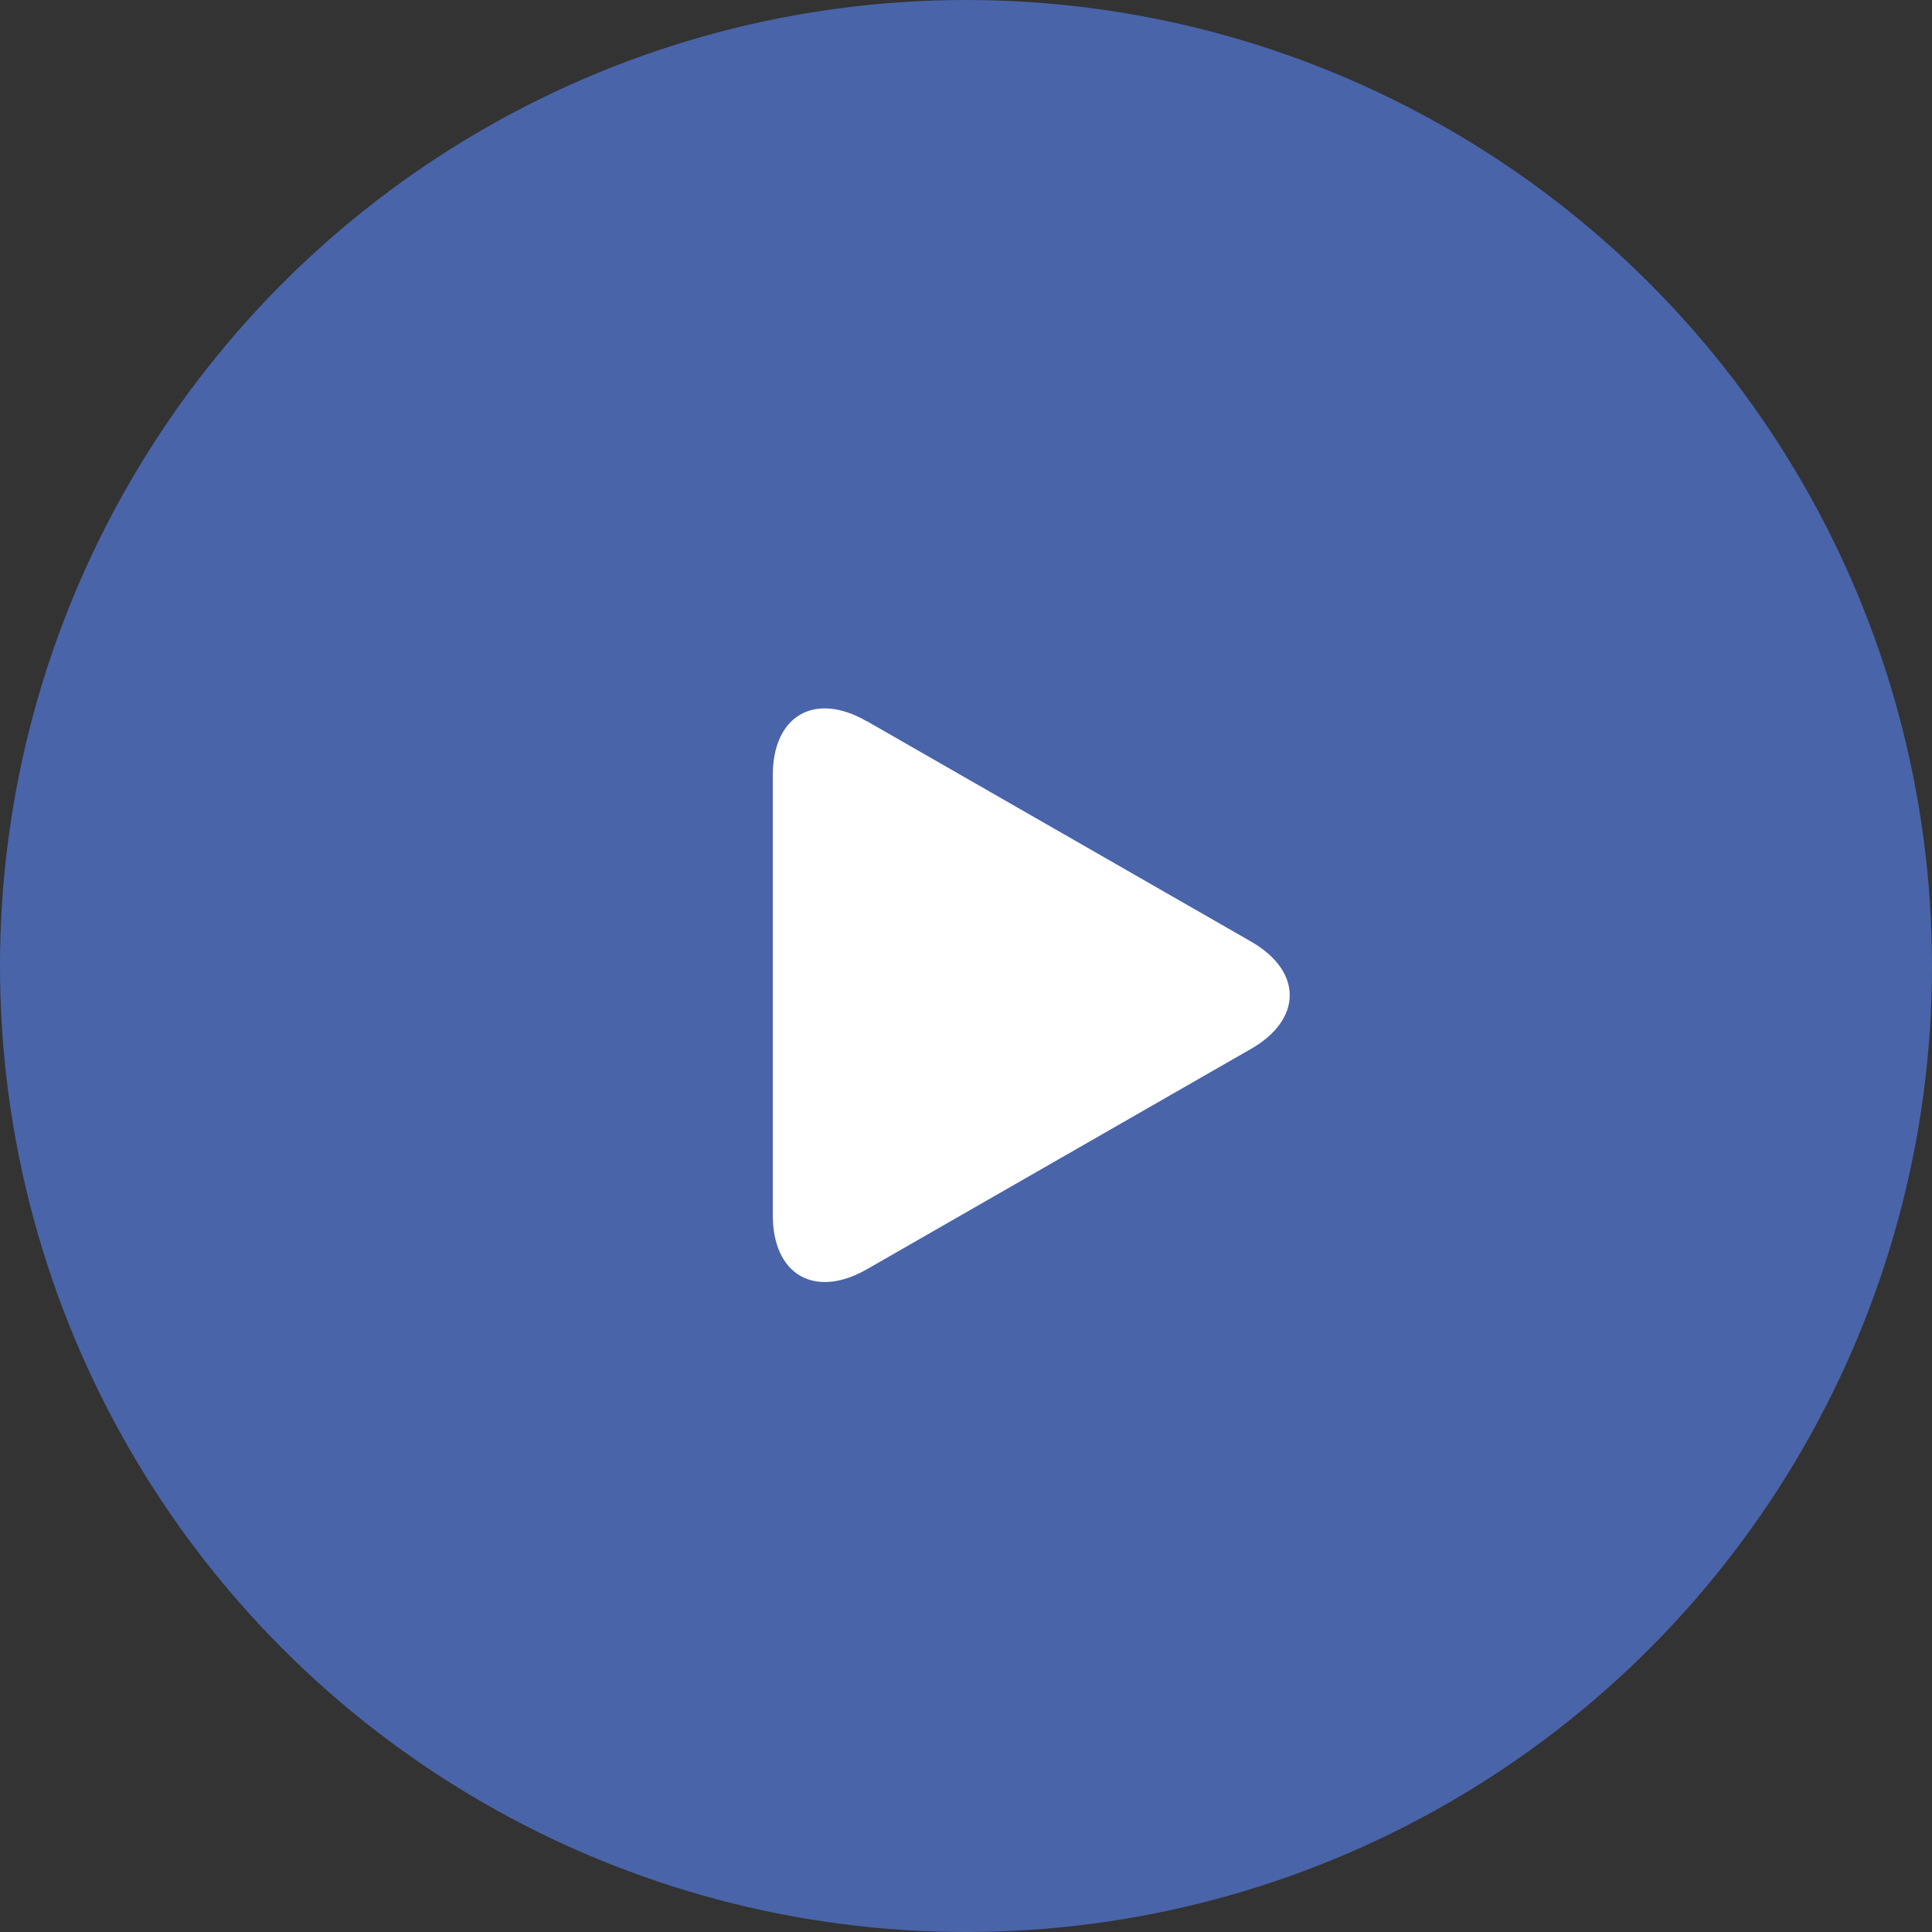
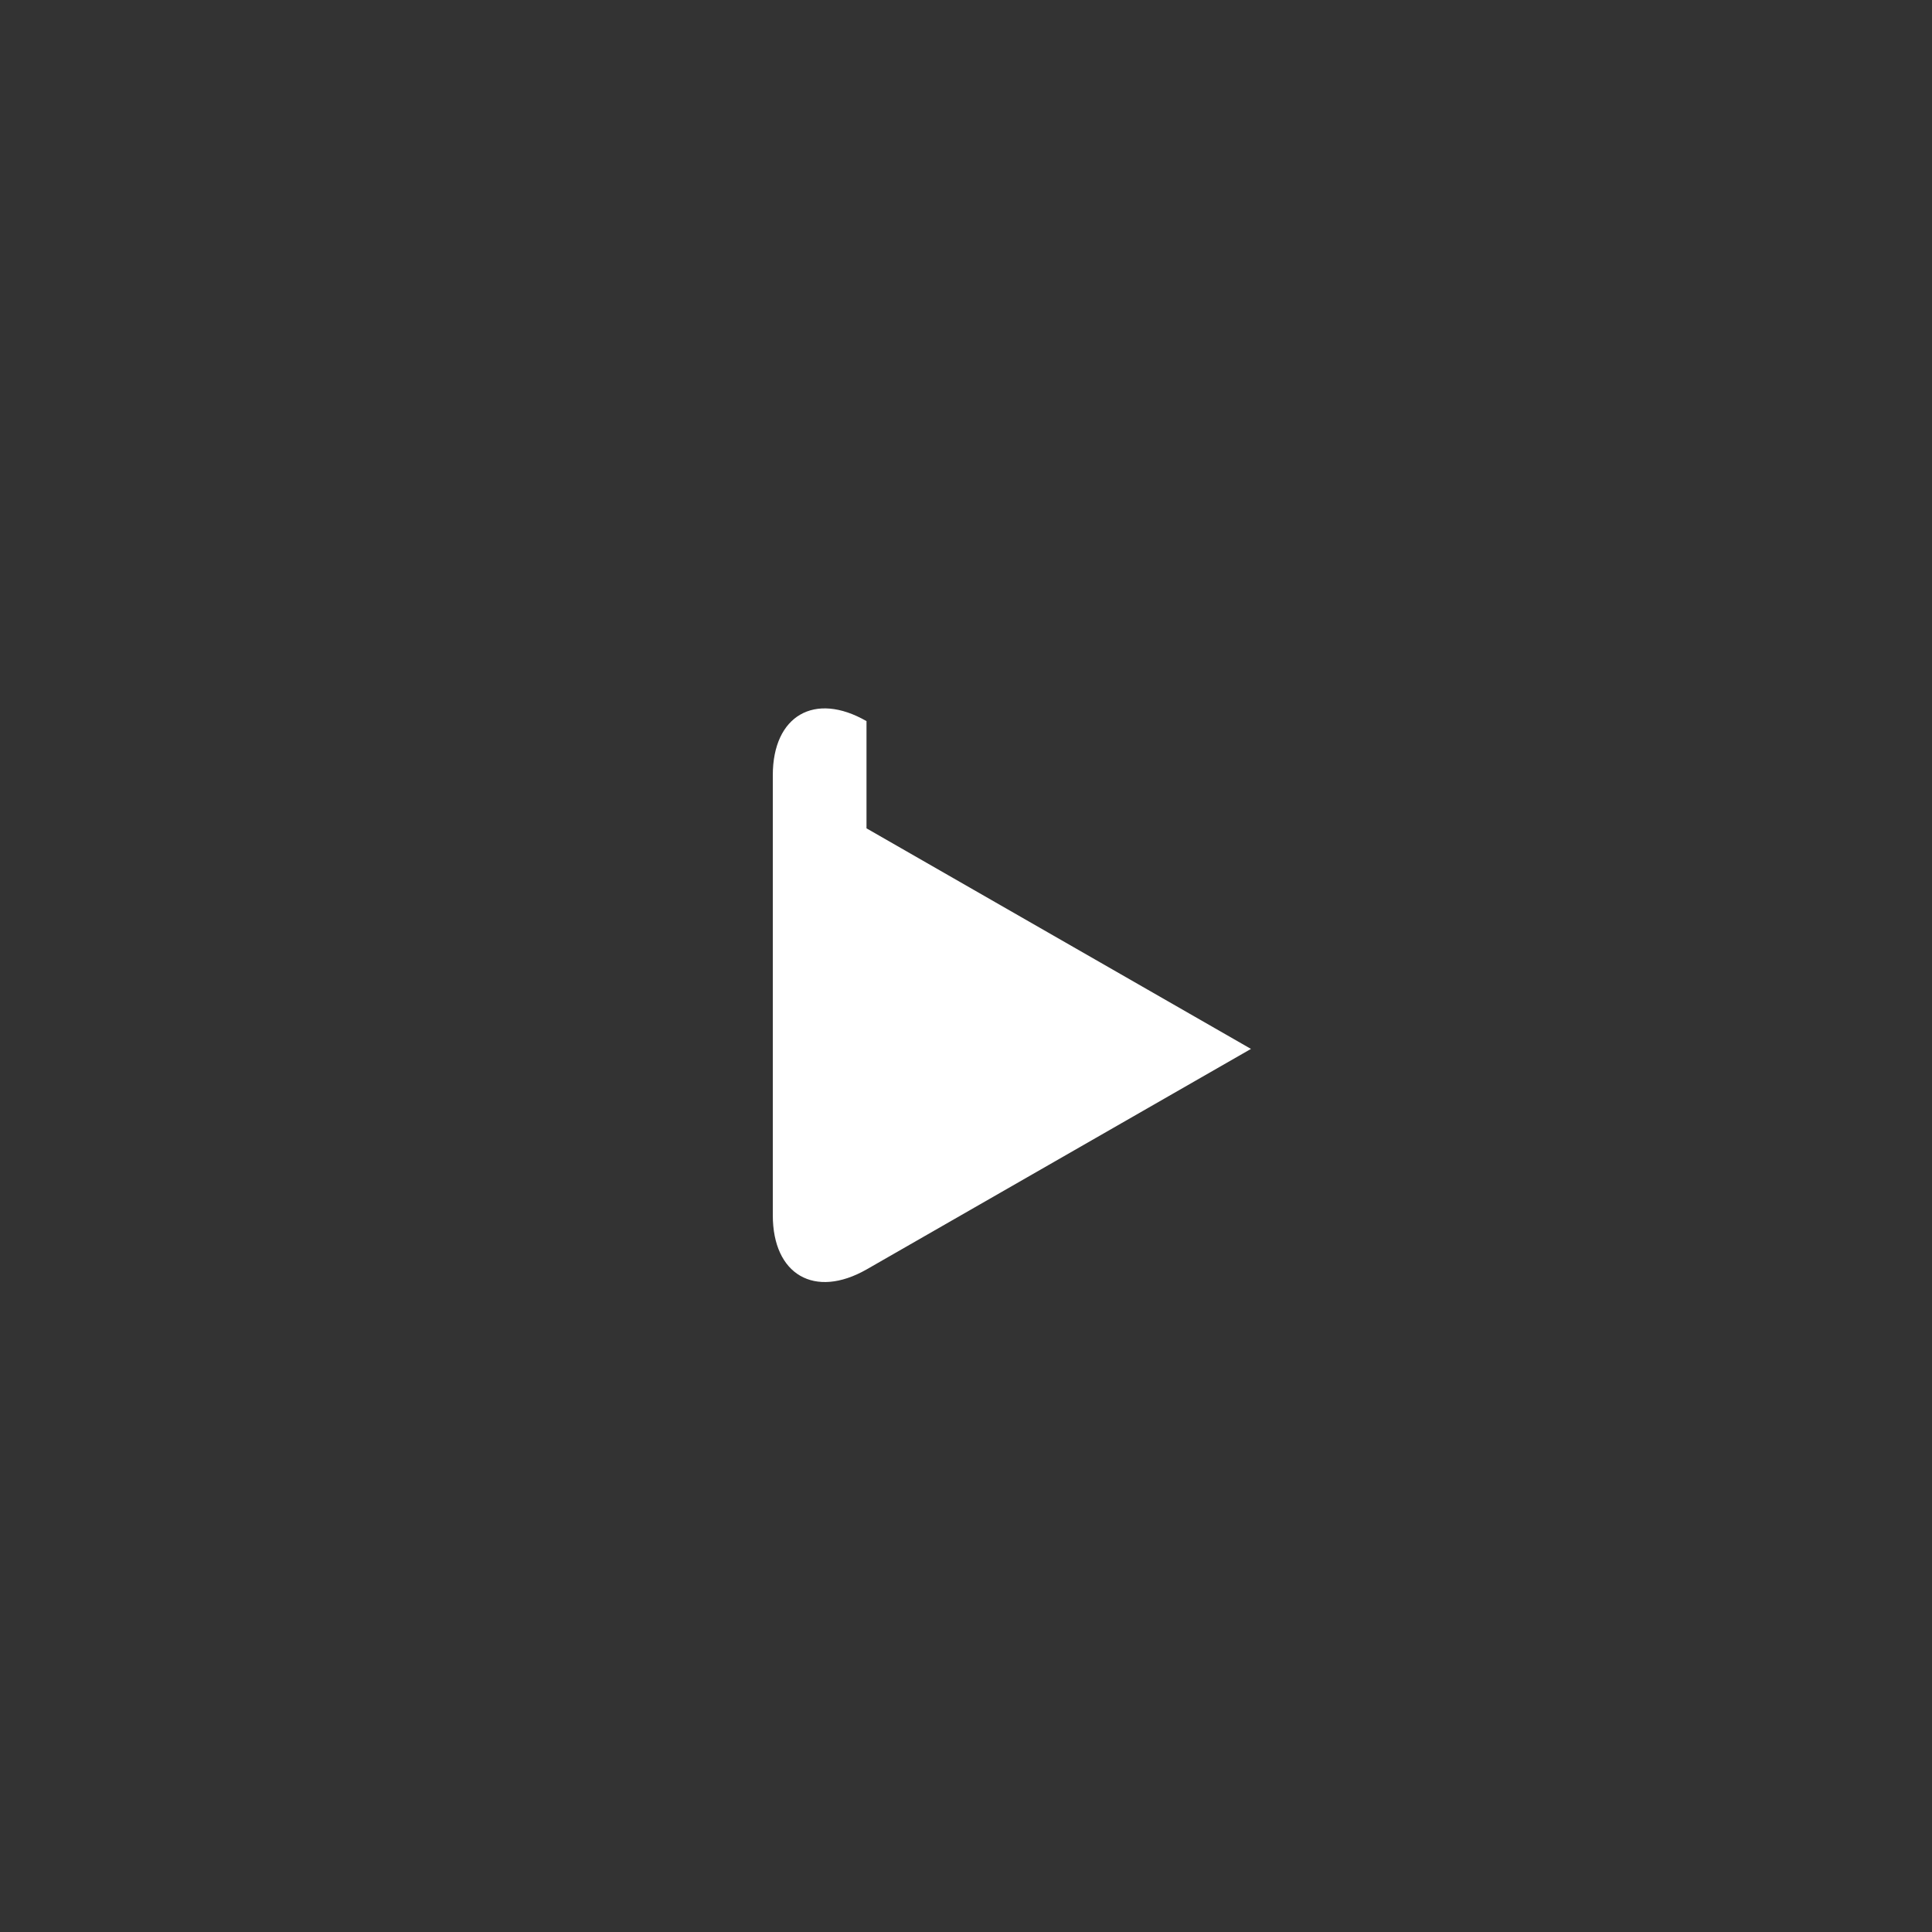
<svg xmlns="http://www.w3.org/2000/svg" width="120" height="120" fill="none" viewBox="0 0 120 120">
  <rect x="0" y="0" width="120" height="120" fill="#333333" stroke="none" />
-   <circle cx="60" cy="60" r="60" fill="#4964A9" />
-   <path fill="#fff" d="M53.82 44.79C50.6 42.94 48 44.45 48 48.15v27.33c0 3.7 2.6 5.2 5.82 3.37l23.88-13.7c3.21-1.84 3.21-4.83 0-6.67l-23.88-13.7Z" />
+   <path fill="#fff" d="M53.82 44.79C50.6 42.94 48 44.45 48 48.15v27.33c0 3.7 2.6 5.2 5.82 3.37l23.88-13.7l-23.88-13.7Z" />
</svg>